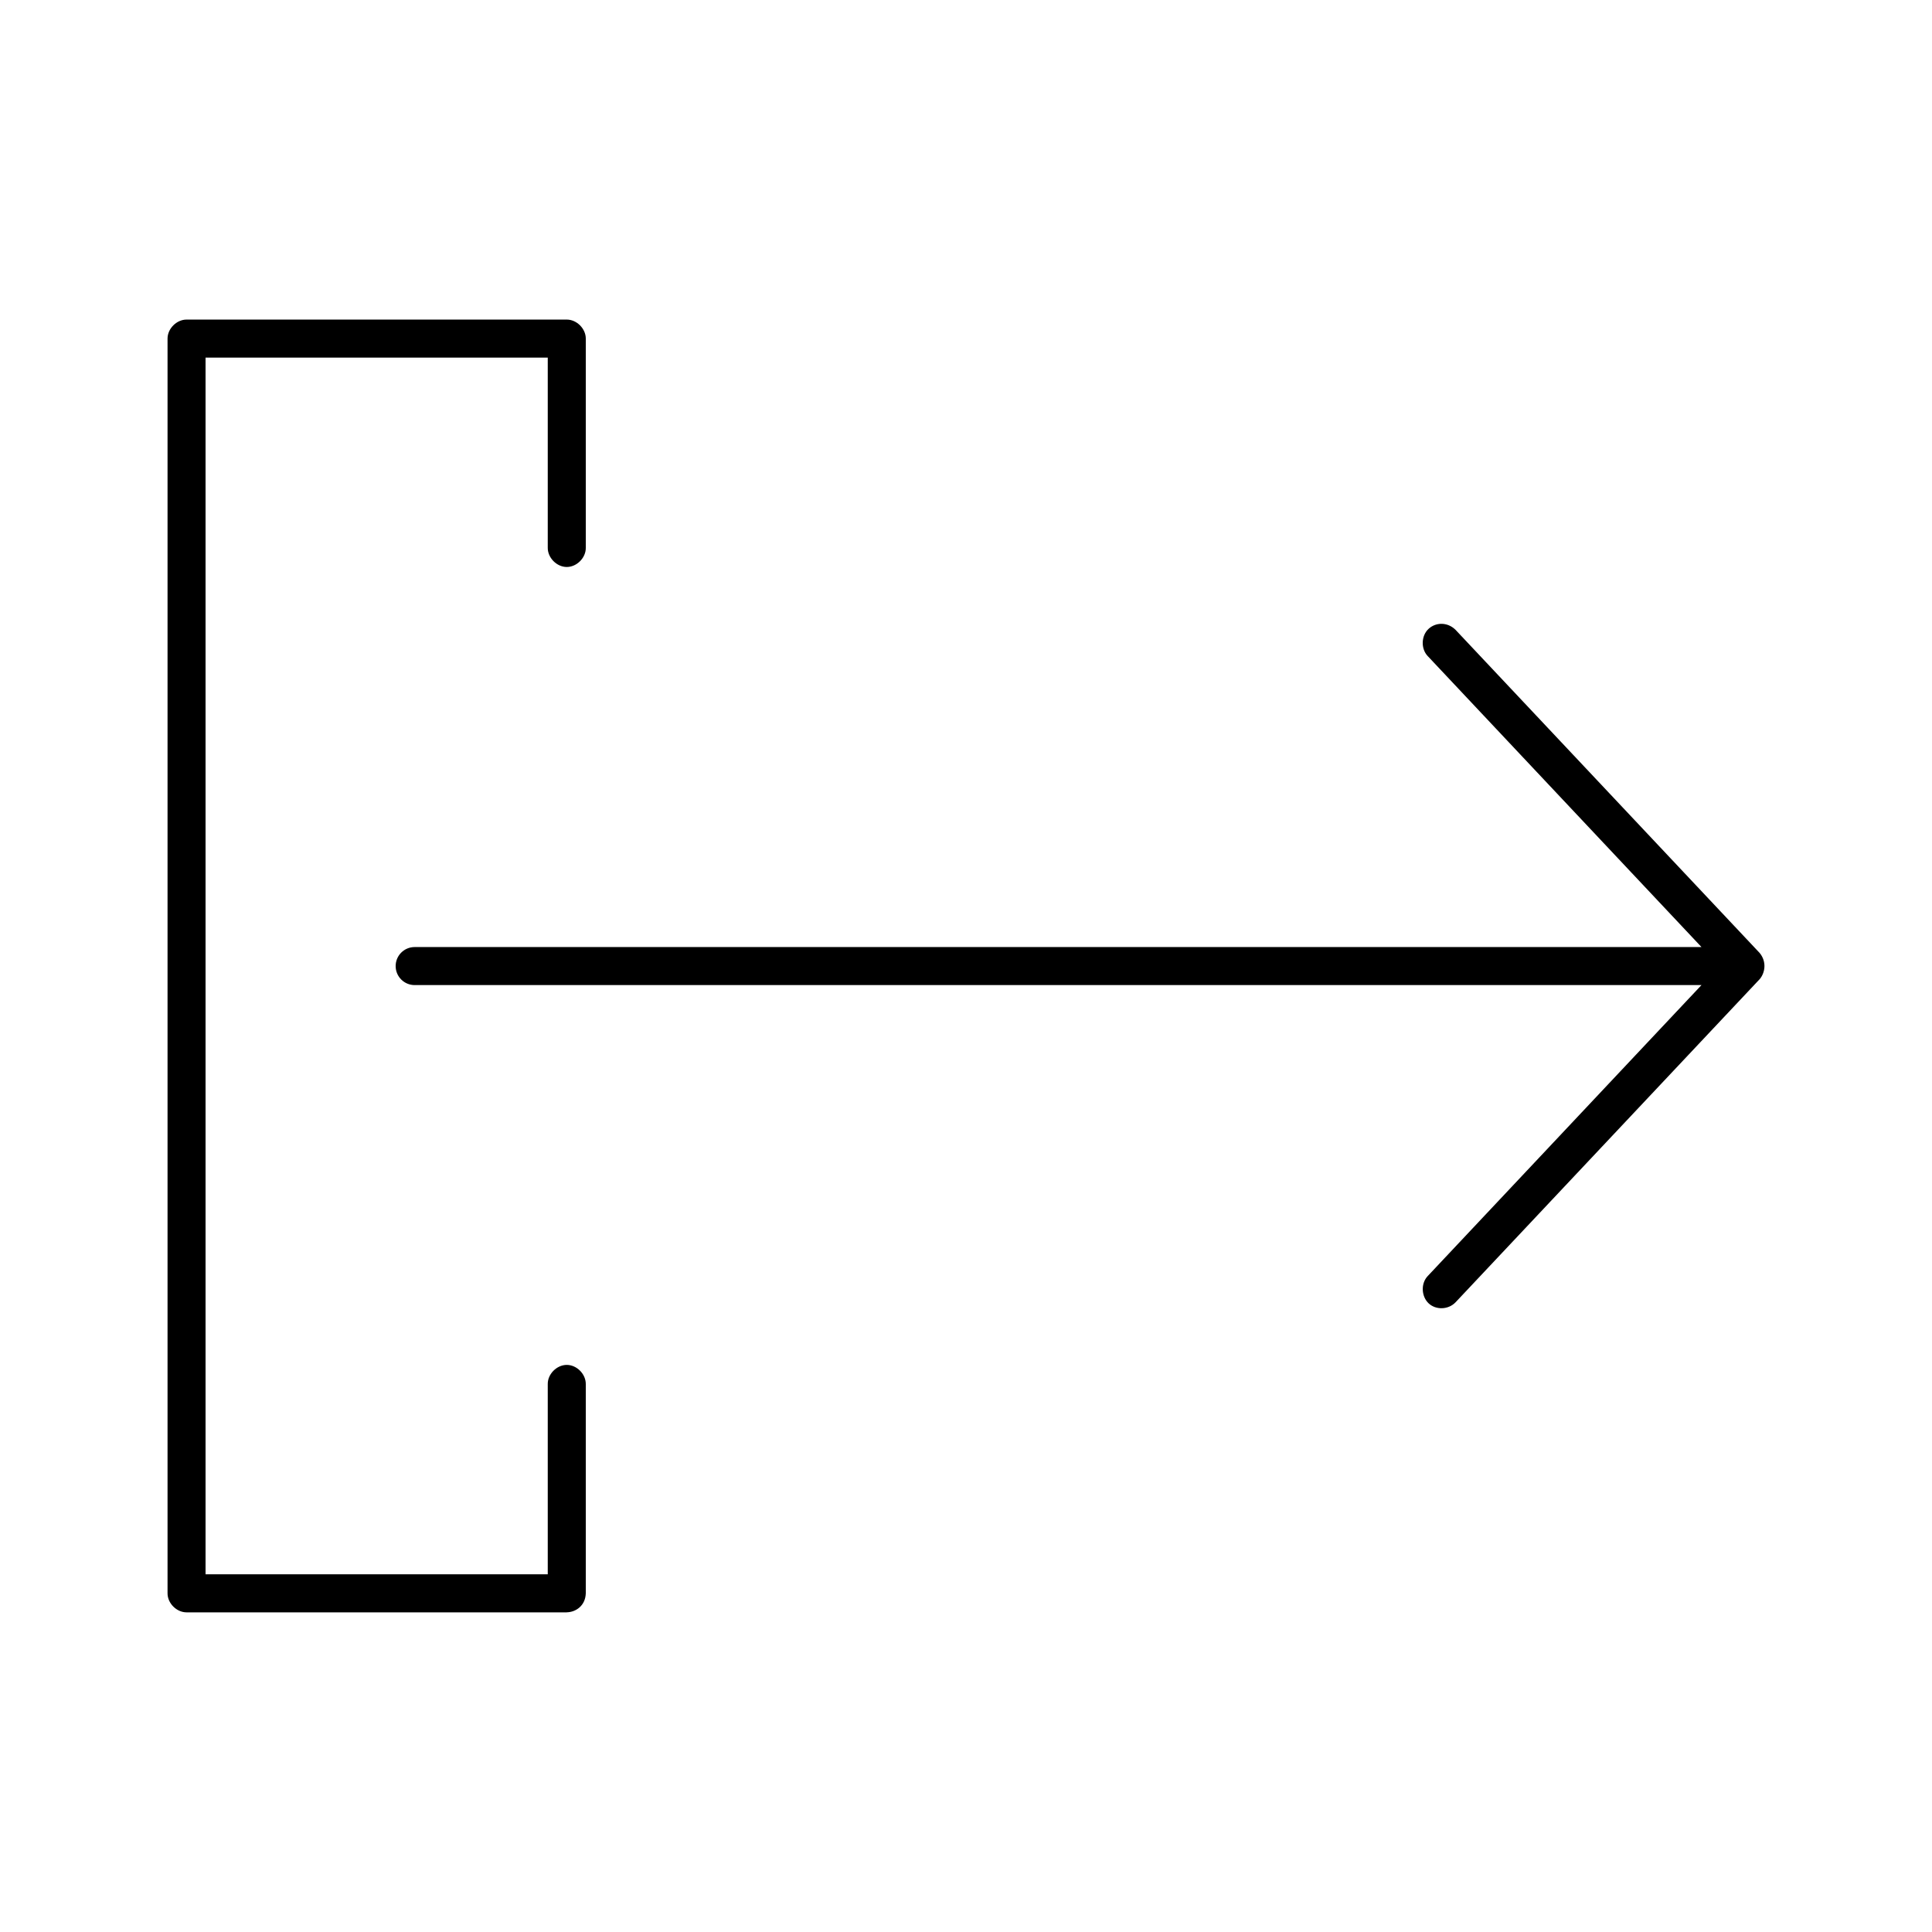
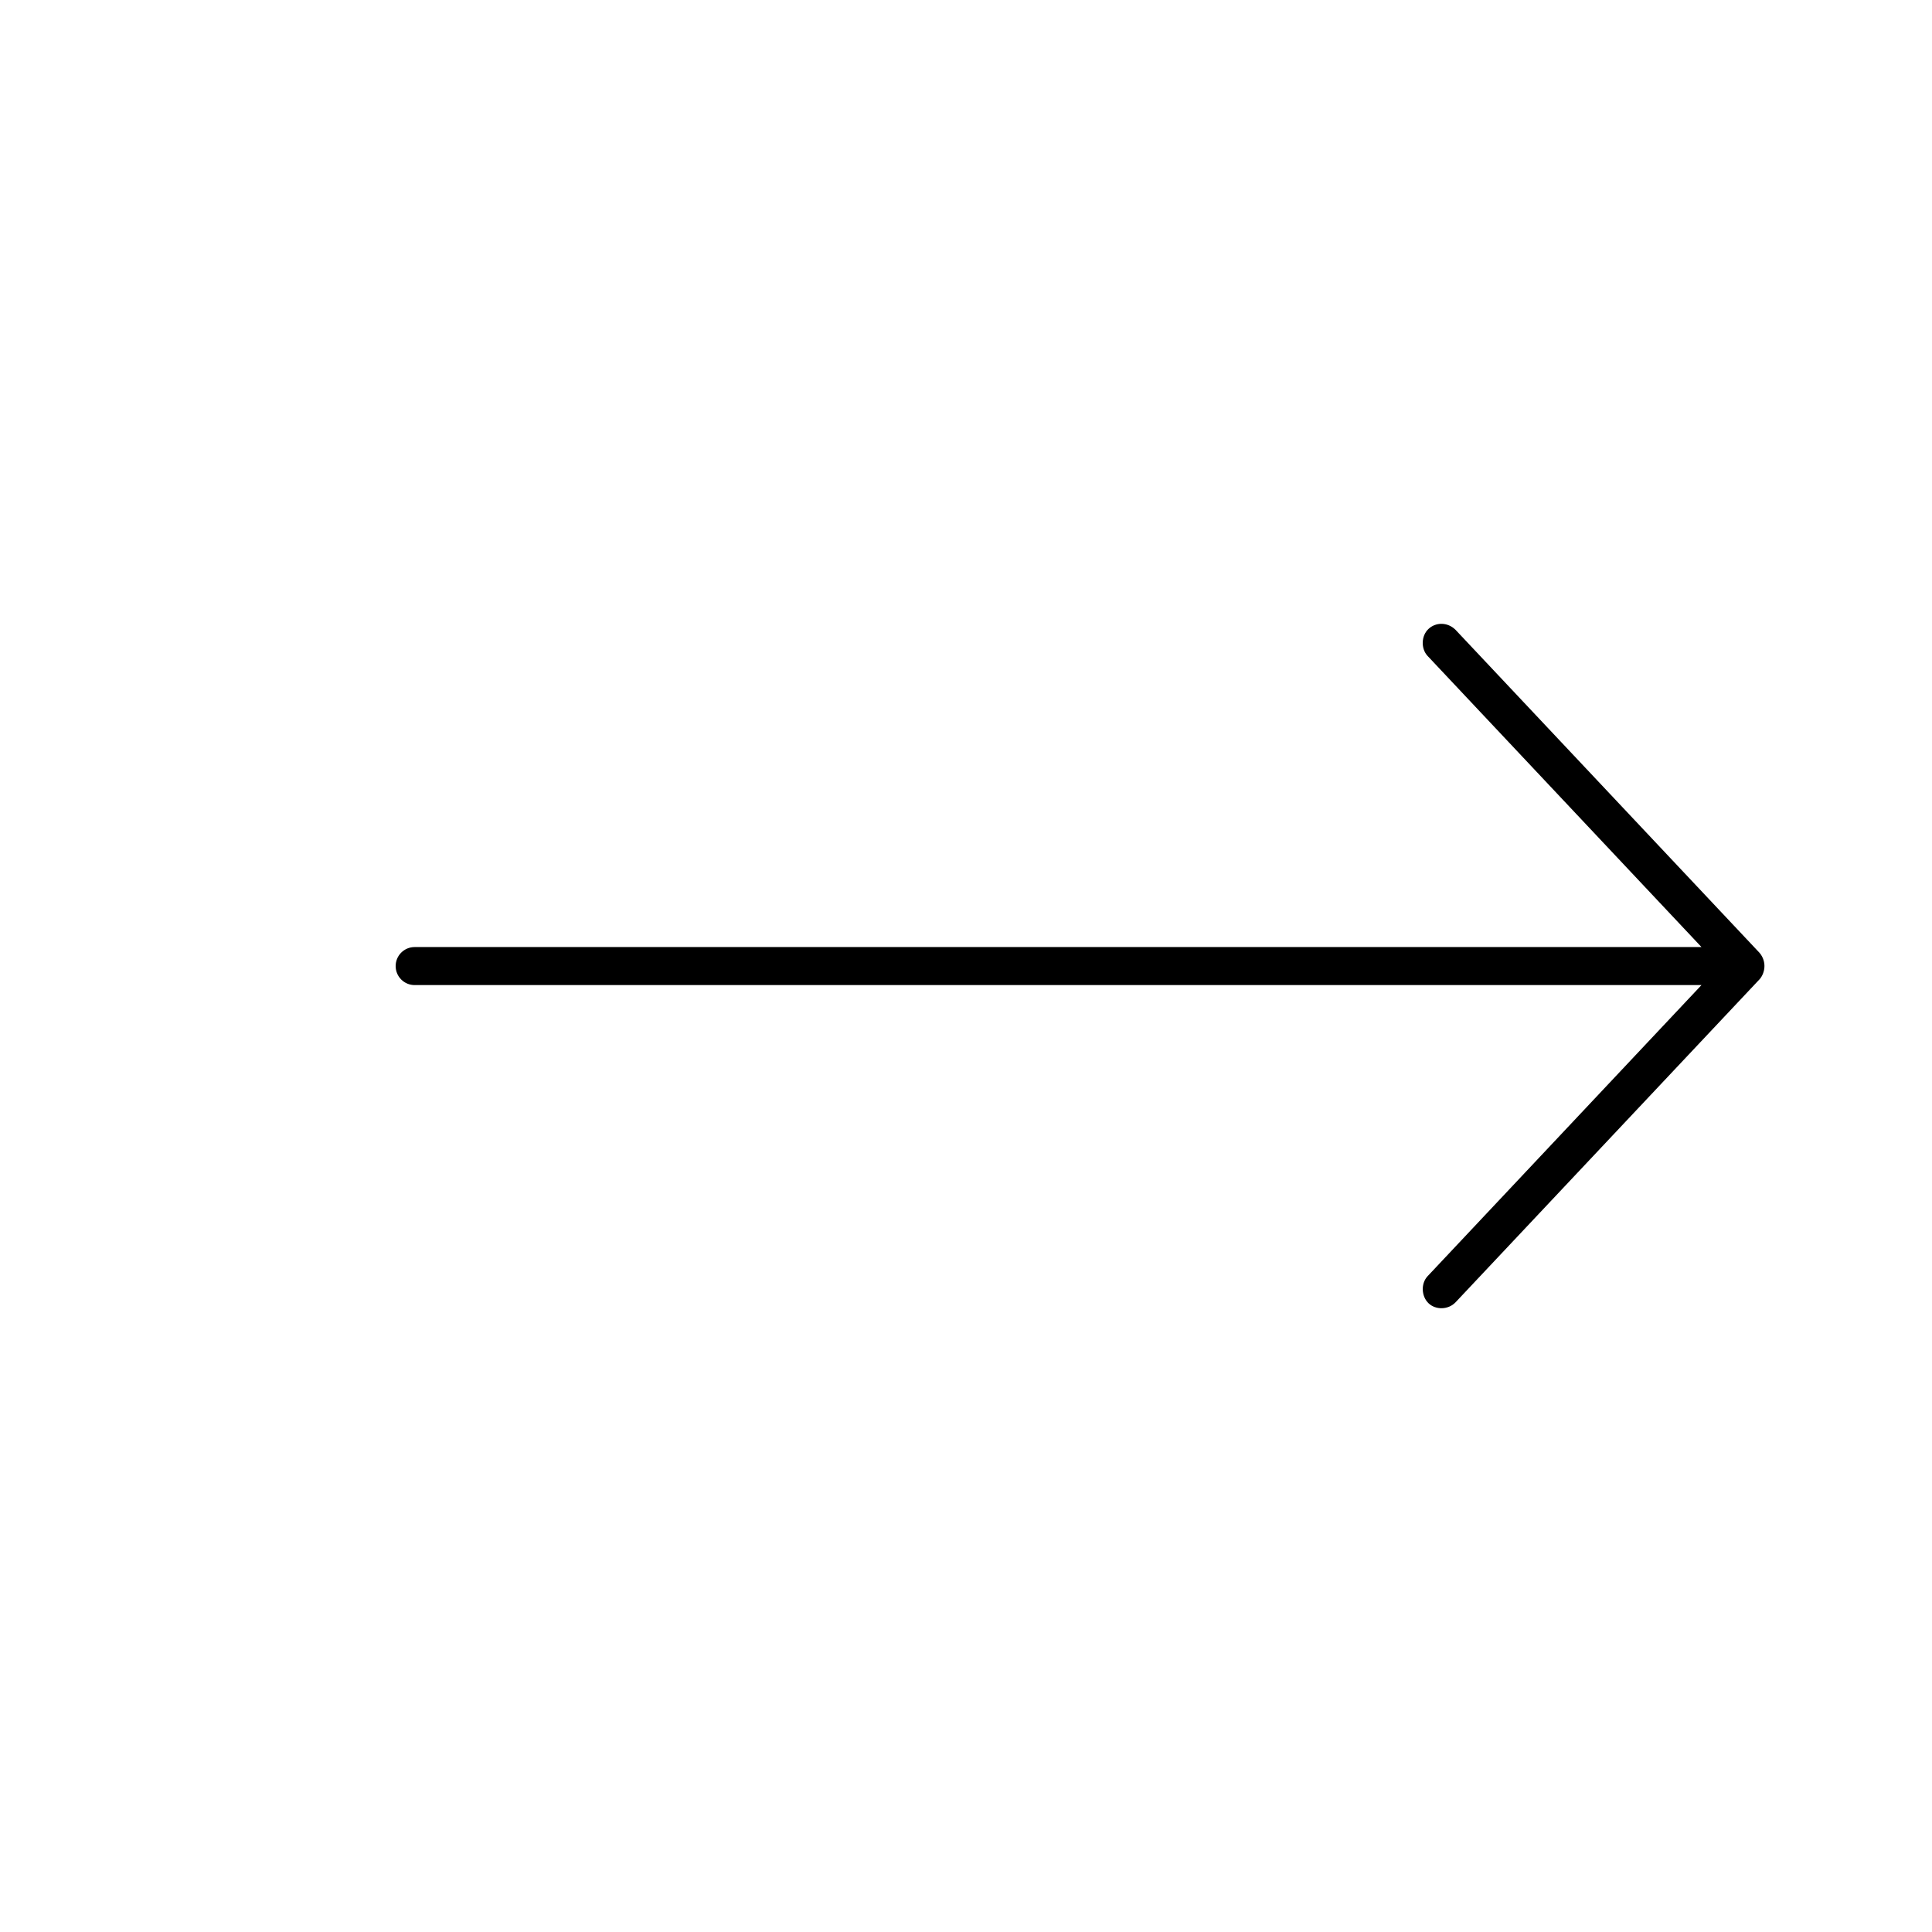
<svg xmlns="http://www.w3.org/2000/svg" fill="#000000" width="800px" height="800px" version="1.1" viewBox="144 144 512 512">
  <g>
-     <path d="m294.2 571.29h-100.76c-2.637 0-5.039-2.398-5.039-5.039v-332.52c0-2.637 2.398-5.039 5.039-5.039h100.76c2.637 0 5.039 2.398 5.039 5.039v55.418c0.051 2.66-2.375 5.109-5.039 5.109-2.664 0-5.074-2.449-5.039-5.109v-50.383h-90.688v322.44h90.688v-50.383c-0.051-2.66 2.375-5.109 5.039-5.109 2.664 0 5.074 2.449 5.039 5.109v55.418c-0.105 3.336-2.688 5-5.039 5.039z" />
    <path d="m610.34 403.48-80.609 85.648c-1.953 2.035-5.285 2.051-7.164 0.238-1.91-1.844-2.051-5.227-0.238-7.164l72.582-77.145h-341.02c-2.781 0-5.039-2.254-5.039-5.039 0-2.781 2.254-5.039 5.039-5.039h341.02l-72.582-77.145c-1.812-1.938-1.703-5.352 0.238-7.164 1.938-1.812 5.055-1.859 7.164 0.238l80.609 85.648c1.918 2.359 1.414 5.246 0 6.93z" />
  </g>
</svg>